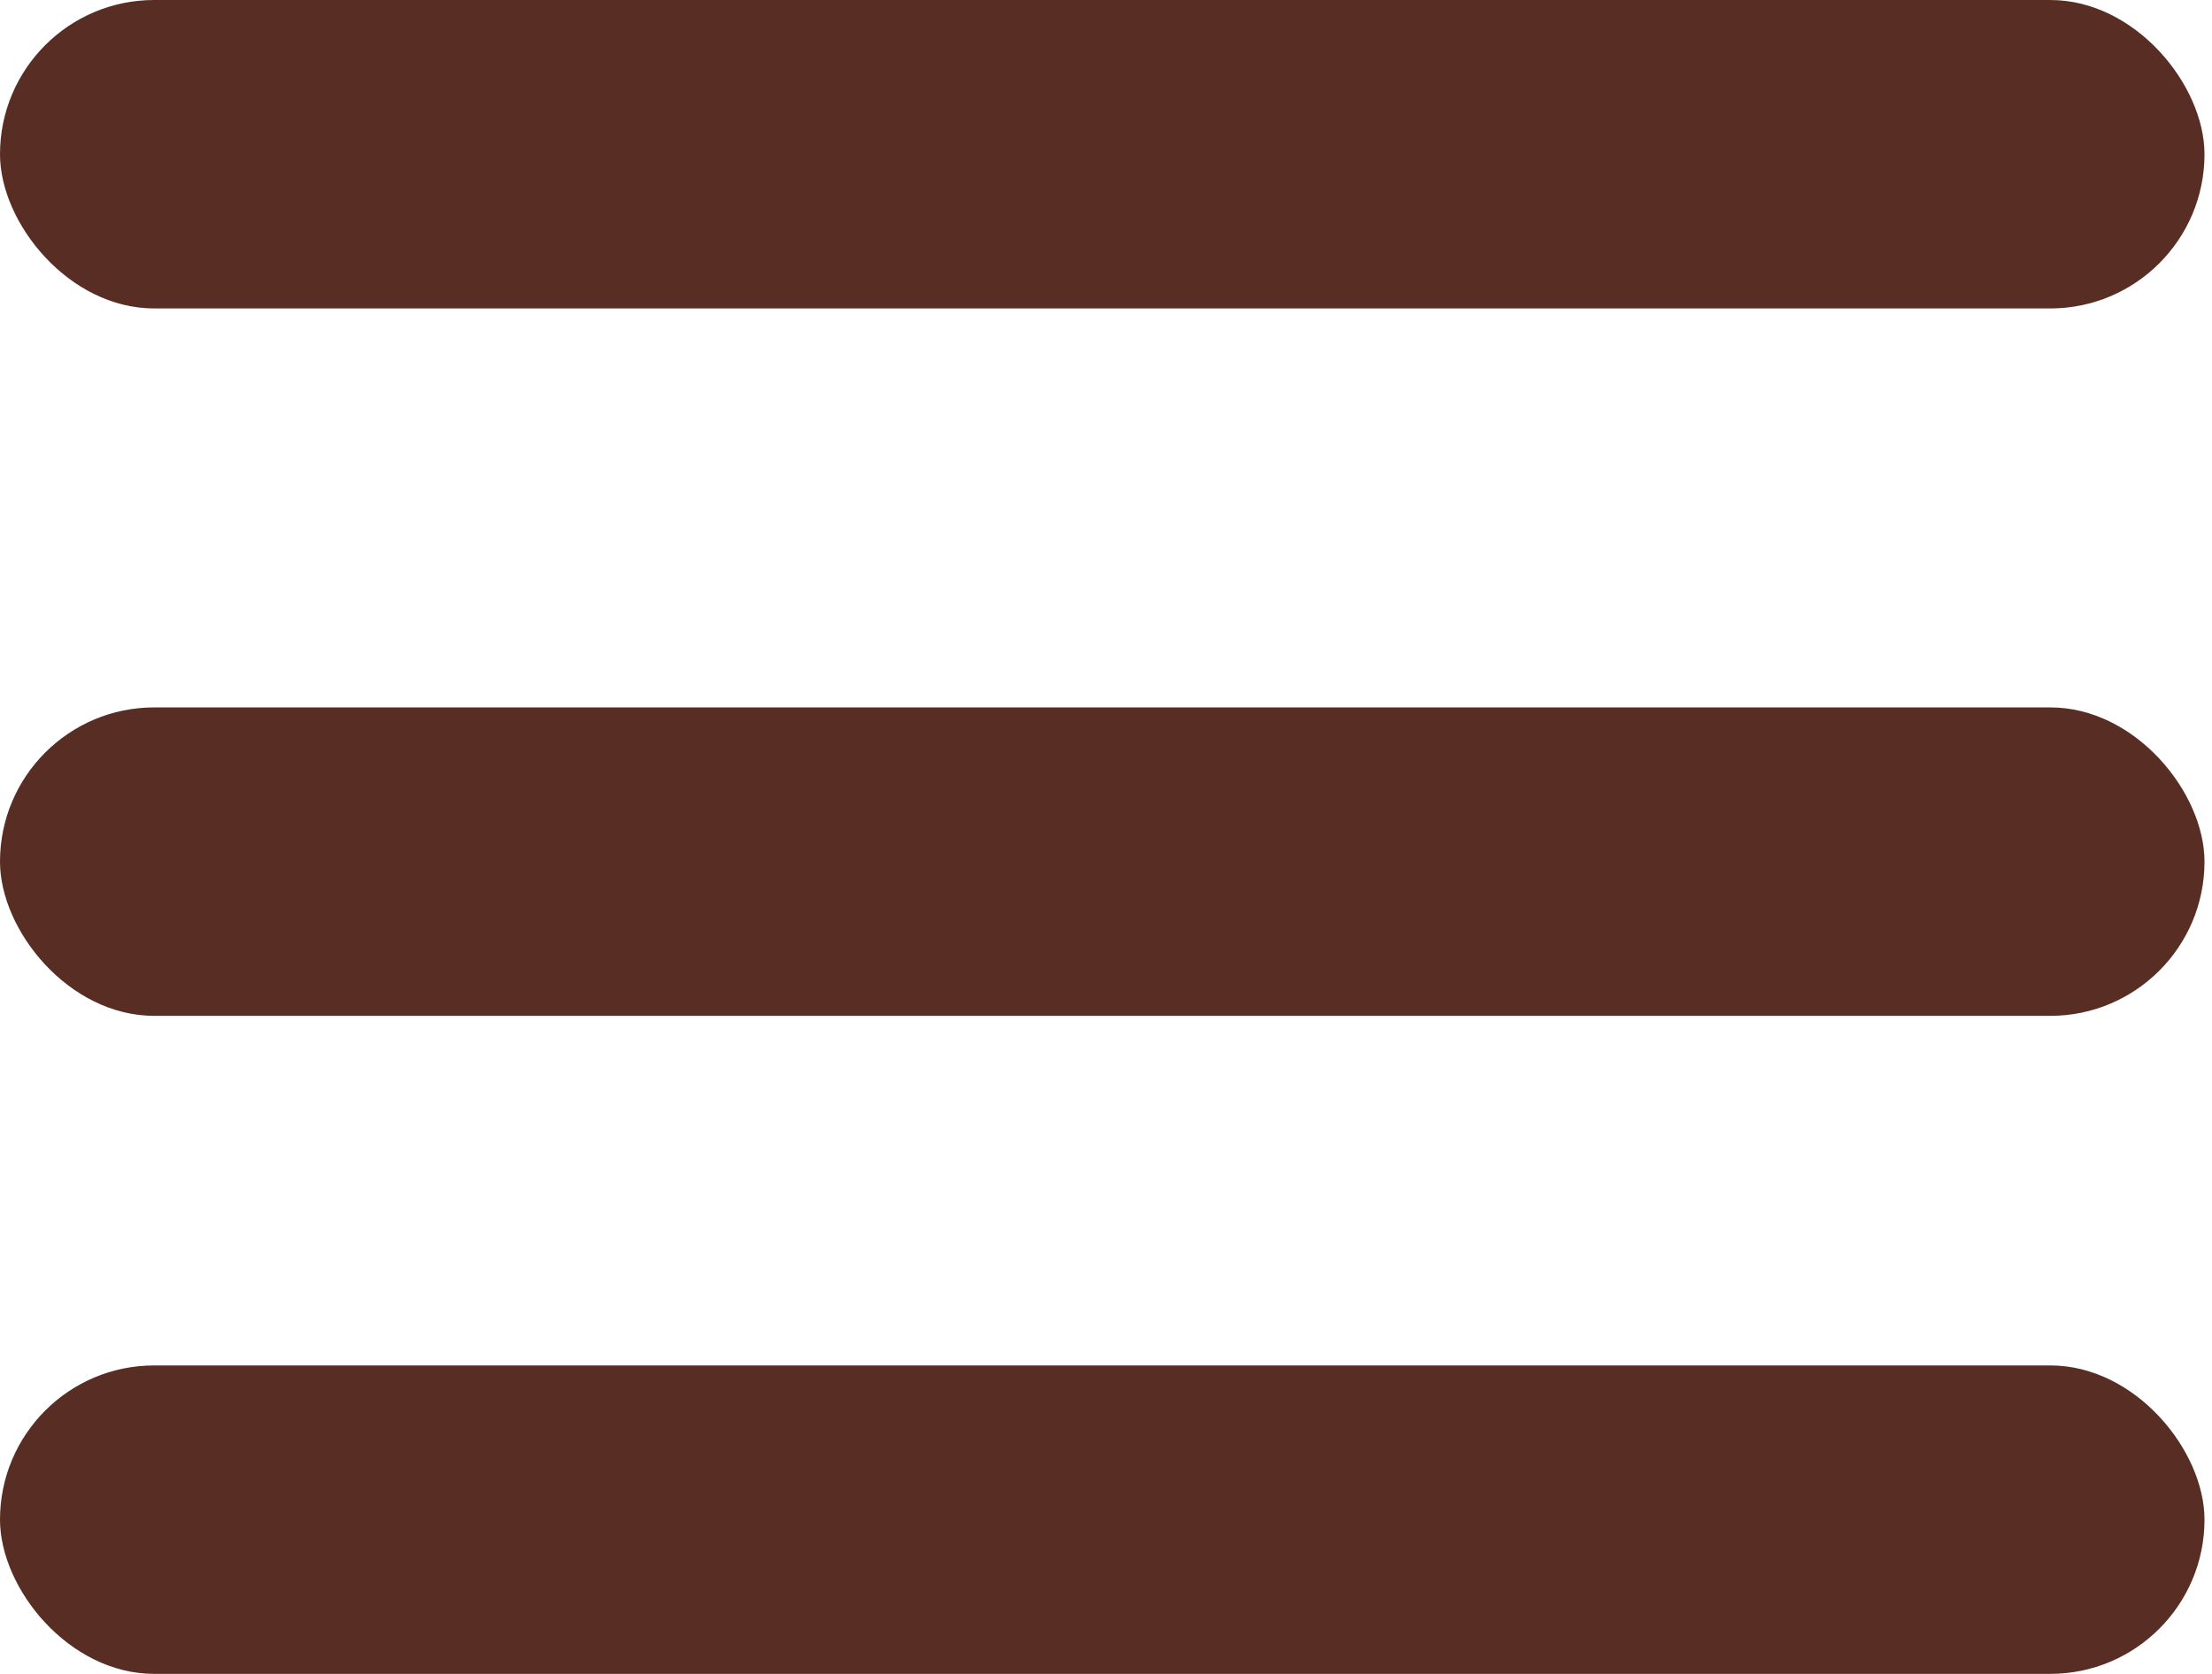
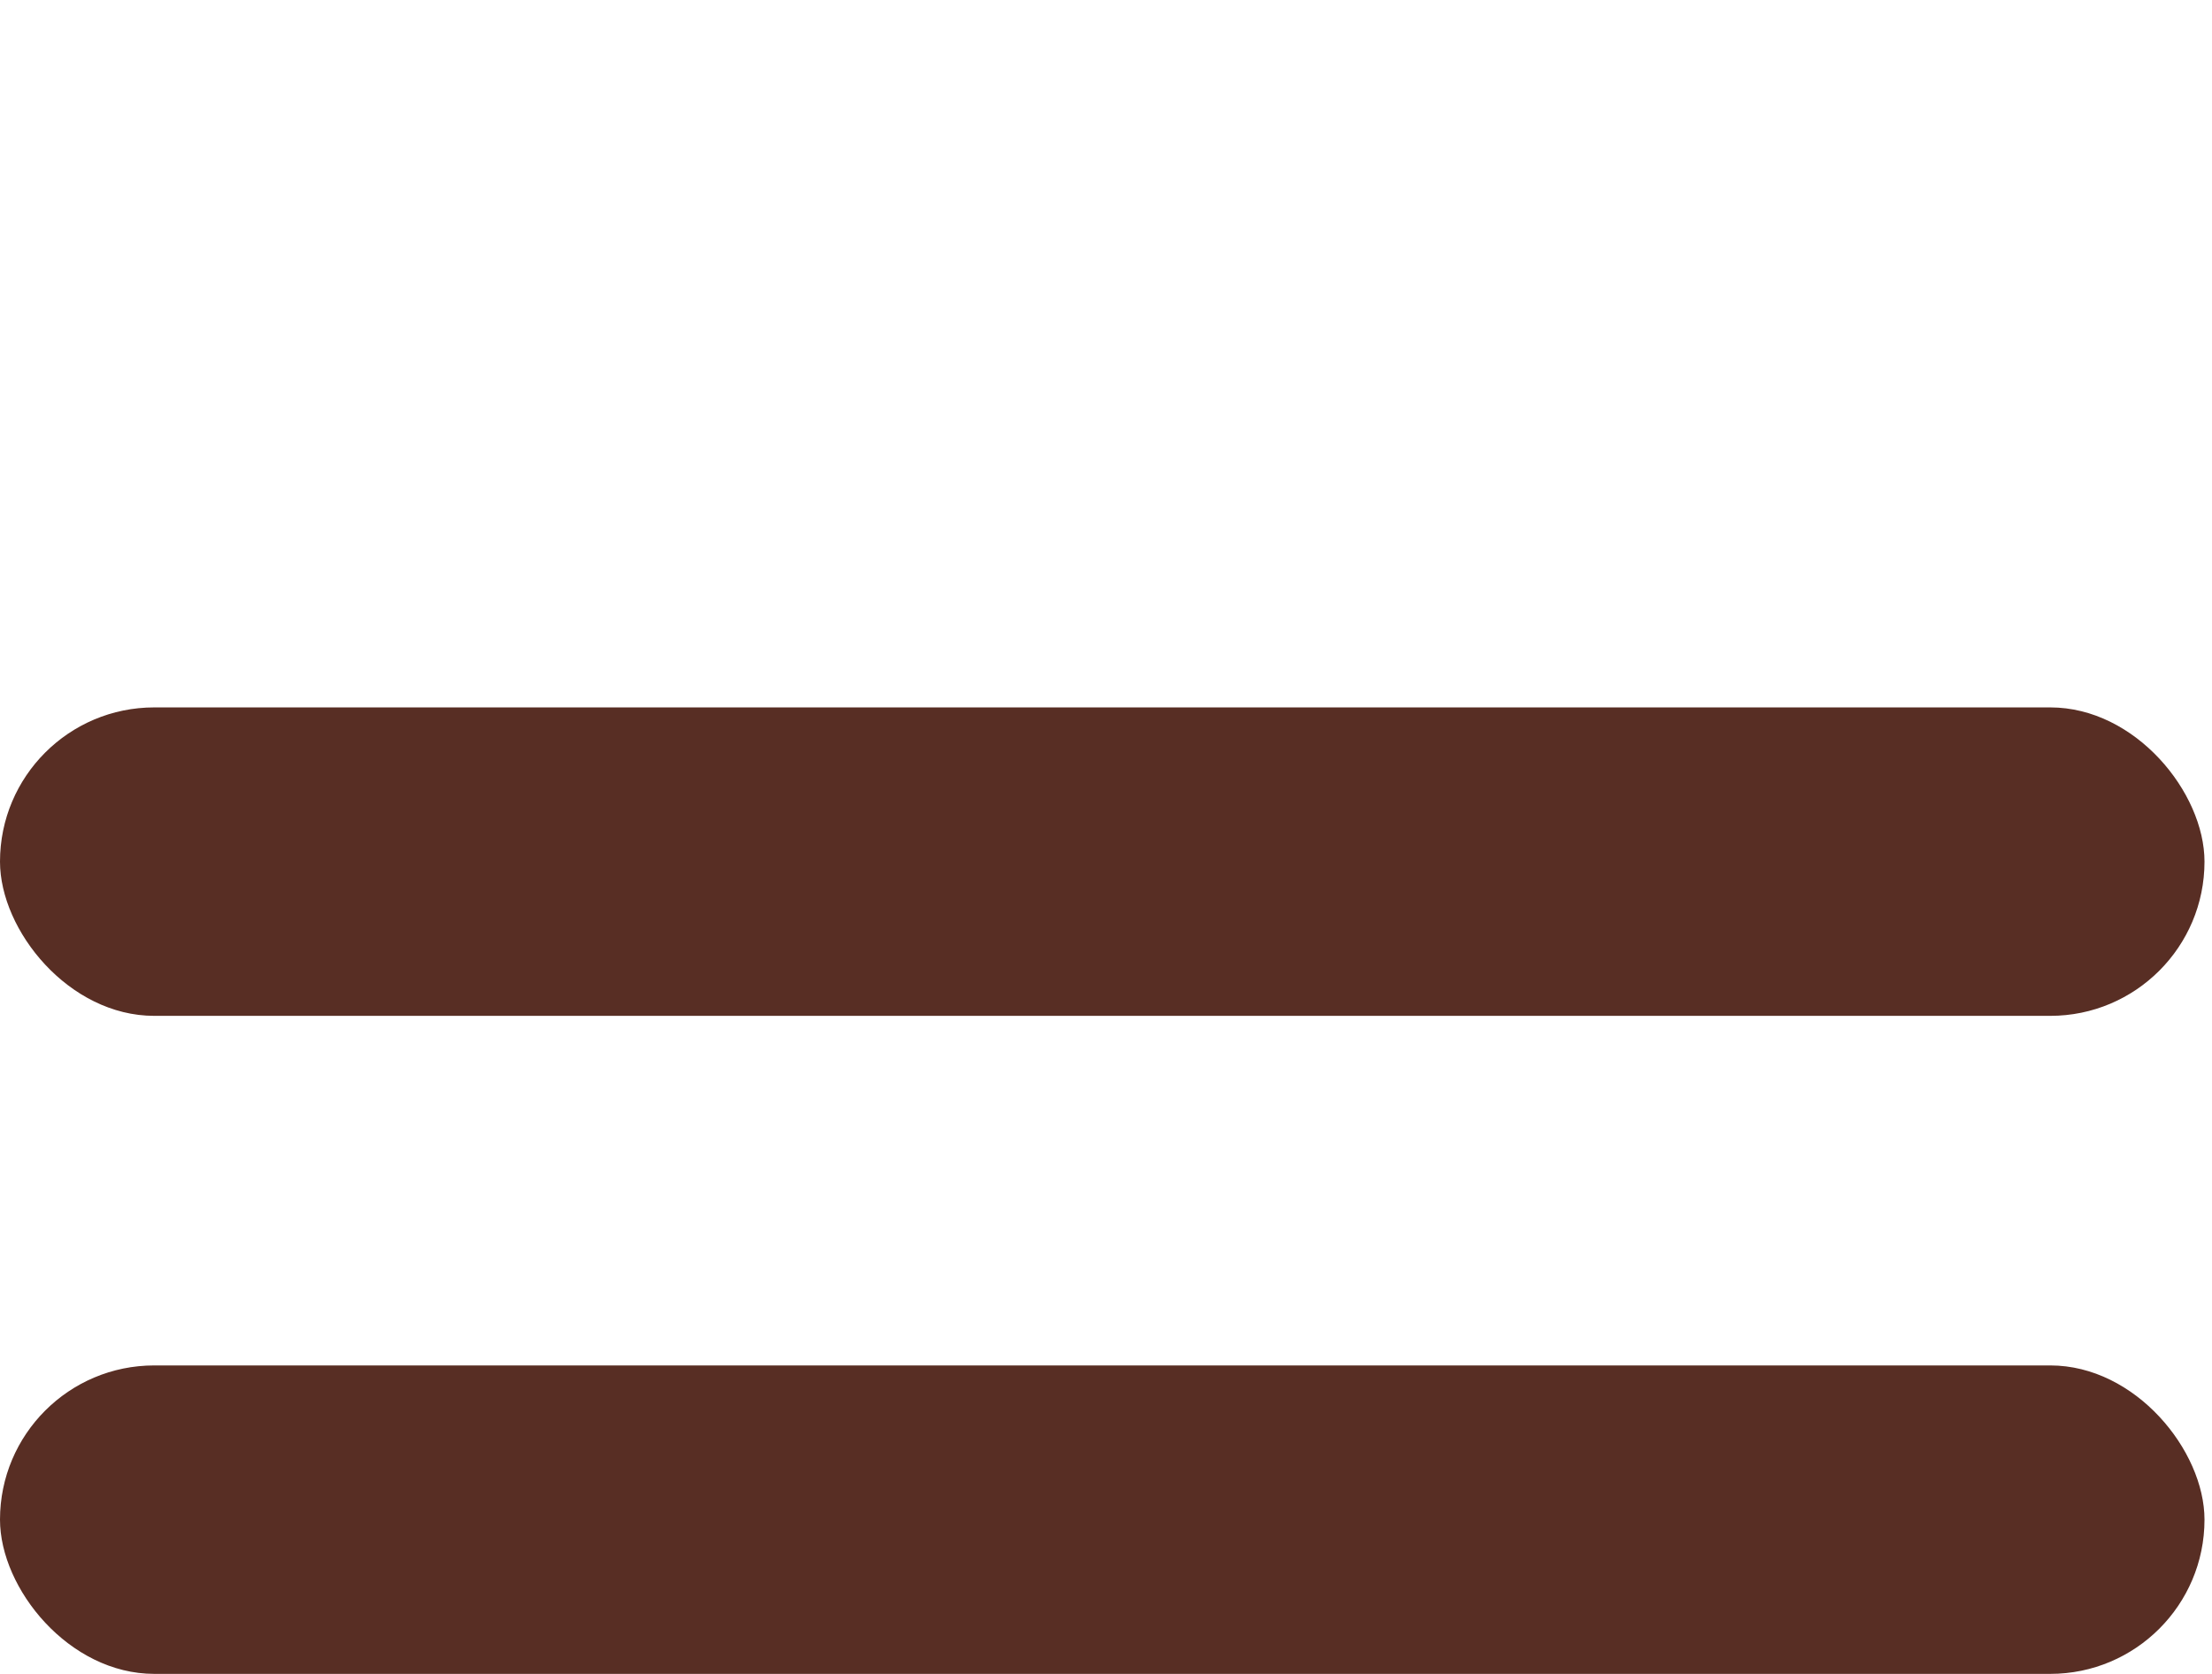
<svg xmlns="http://www.w3.org/2000/svg" fill="none" height="56" viewBox="0 0 74 56" width="74">
  <g fill="#582e24">
-     <rect height="10.319" rx="5.16" width="73.749" />
    <rect height="10.319" rx="5.16" width="73.749" y="23.666" />
    <rect height="10.319" rx="5.16" width="73.749" y="45.68" />
  </g>
</svg>